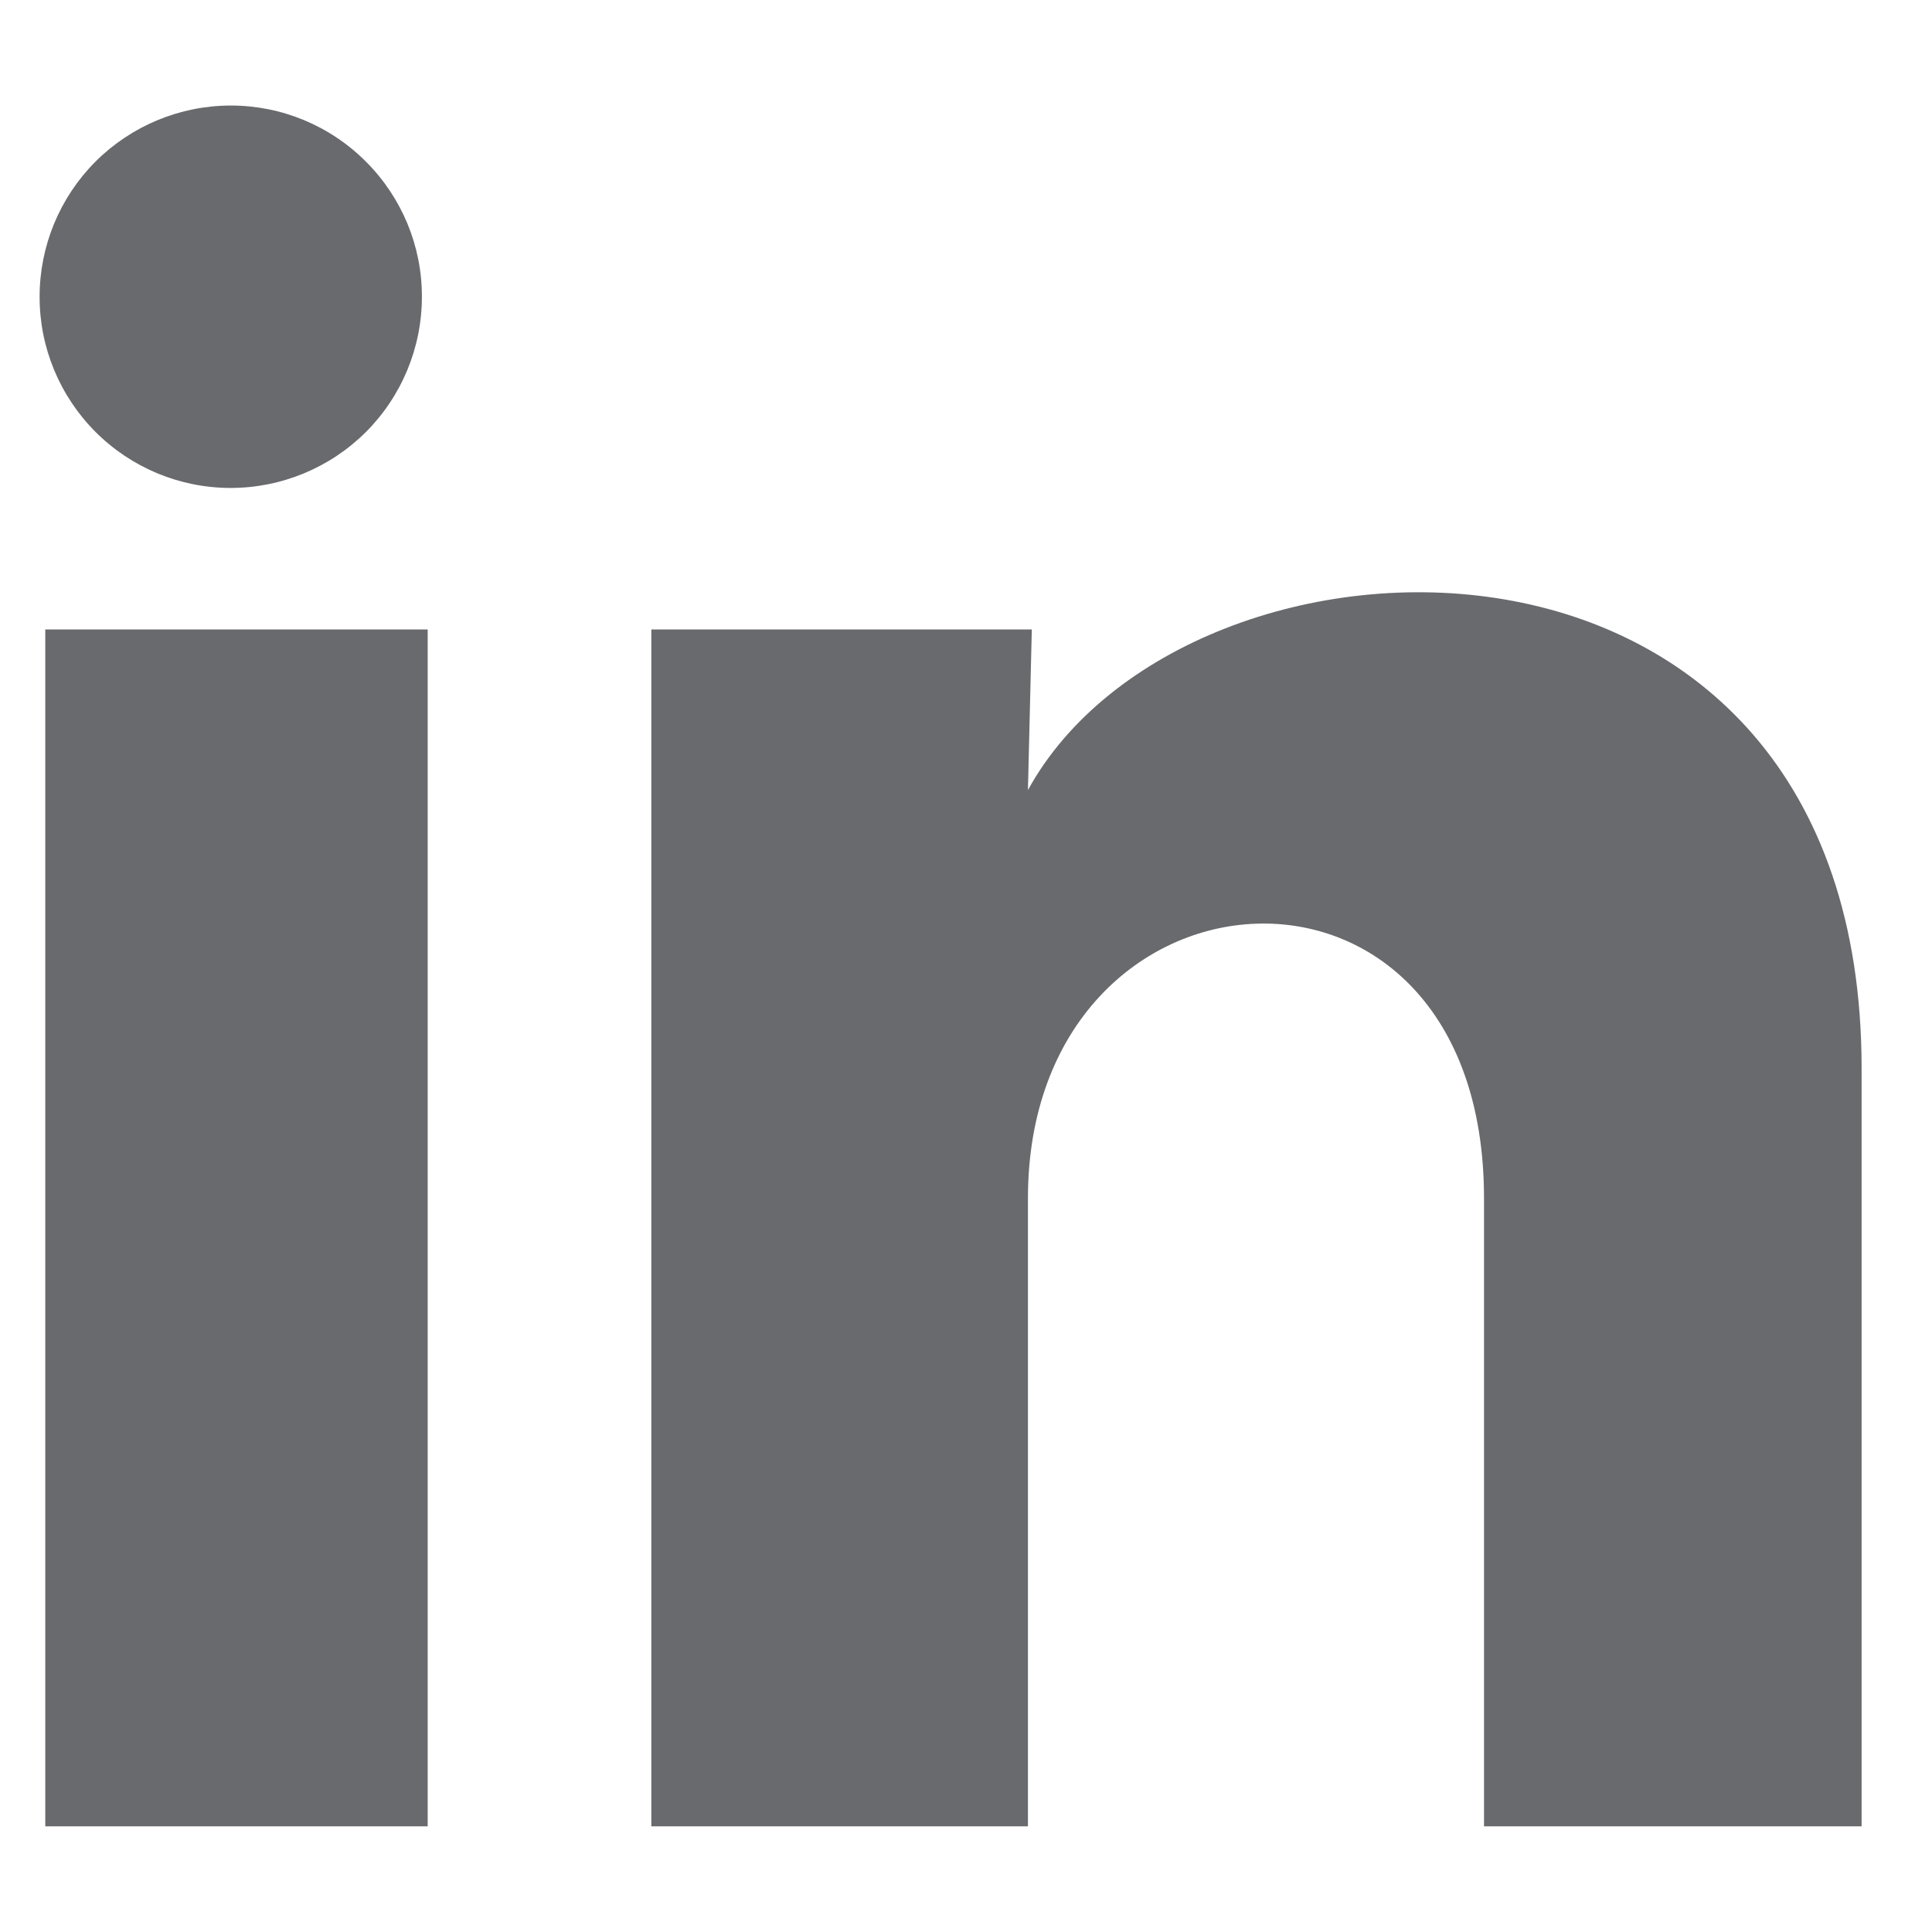
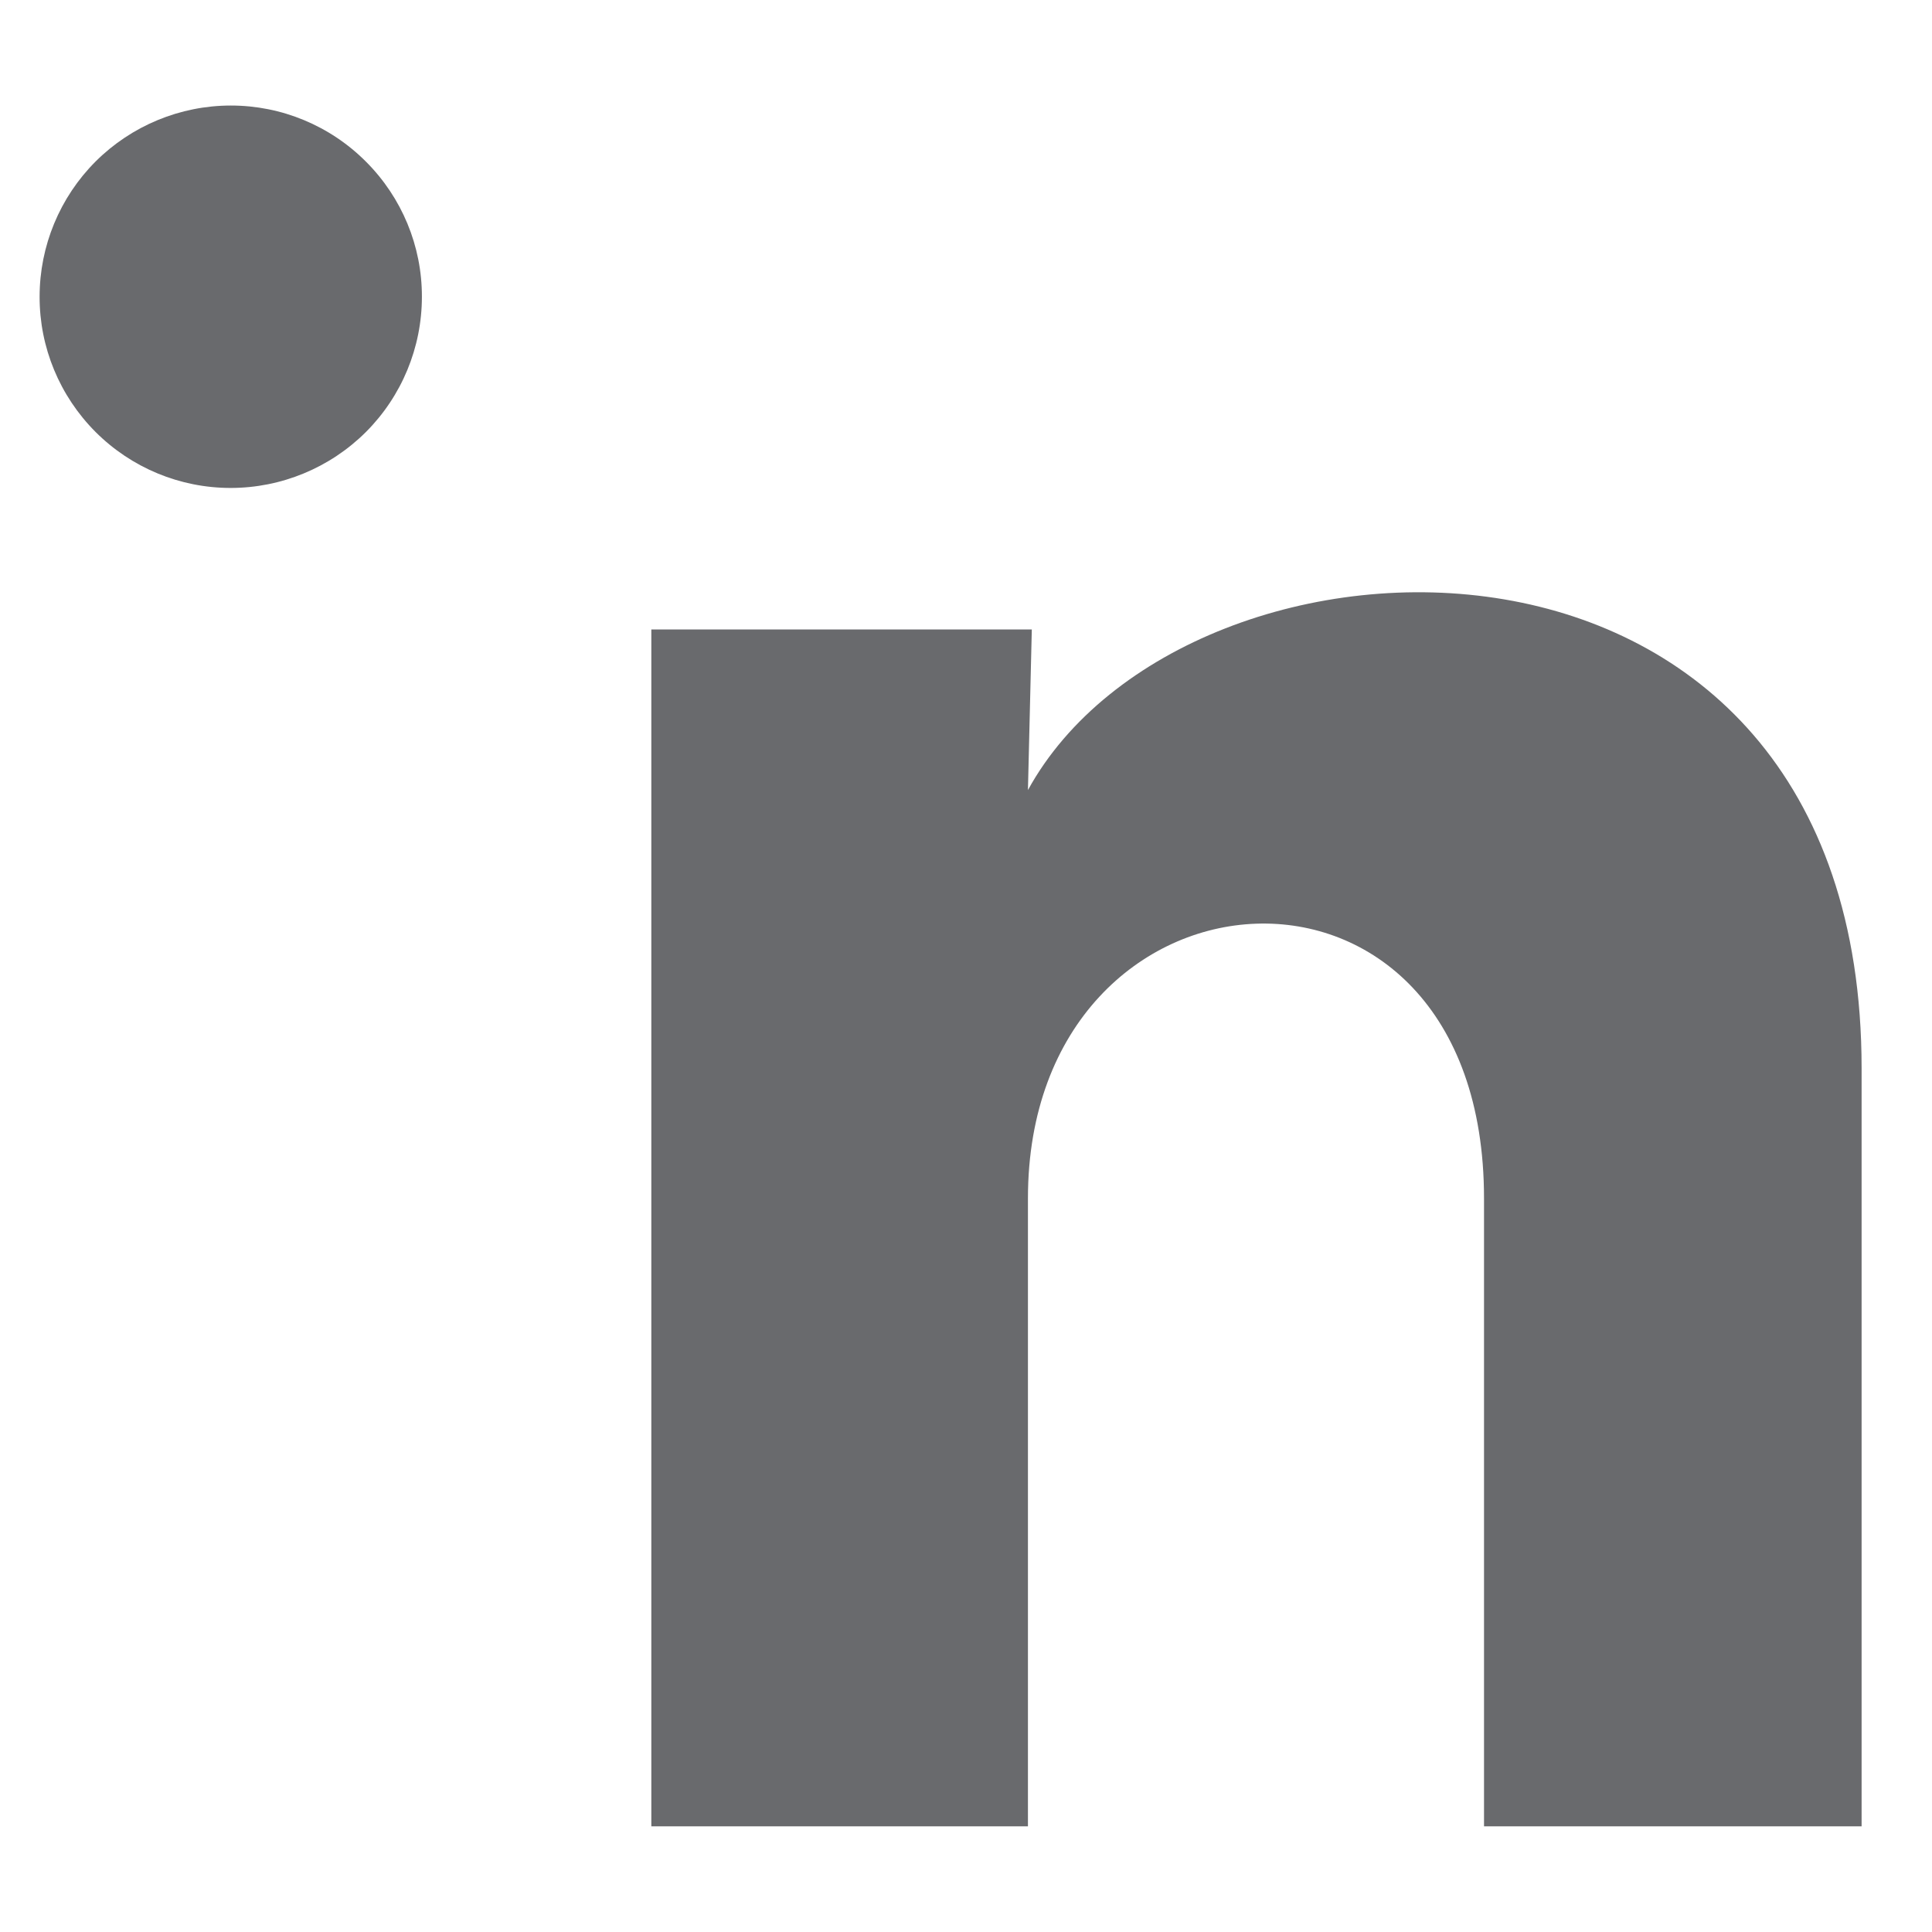
<svg xmlns="http://www.w3.org/2000/svg" width="16" height="16" viewBox="0 0 16 16" fill="none">
-   <path d="M3.494 2.458C3.494 2.878 3.327 3.281 3.03 3.578C2.733 3.874 2.33 4.041 1.91 4.041C1.49 4.041 1.088 3.874 0.791 3.577C0.494 3.279 0.327 2.877 0.328 2.457C0.328 2.037 0.495 1.634 0.792 1.337C1.089 1.041 1.492 0.874 1.912 0.874C2.332 0.874 2.734 1.041 3.031 1.339C3.328 1.636 3.495 2.038 3.494 2.458ZM3.542 5.213H0.375V15.125H3.542V5.213ZM8.545 5.213H5.394V15.125H8.513V9.924C8.513 7.026 12.29 6.757 12.29 9.924V15.125H15.417V8.847C15.417 3.962 9.828 4.145 8.513 6.543L8.545 5.213Z" fill="#696A6D" />
+   <path d="M3.494 2.458C3.494 2.878 3.327 3.281 3.03 3.578C2.733 3.874 2.33 4.041 1.91 4.041C1.49 4.041 1.088 3.874 0.791 3.577C0.494 3.279 0.327 2.877 0.328 2.457C0.328 2.037 0.495 1.634 0.792 1.337C1.089 1.041 1.492 0.874 1.912 0.874C2.332 0.874 2.734 1.041 3.031 1.339C3.328 1.636 3.495 2.038 3.494 2.458ZM3.542 5.213H0.375V15.125V5.213ZM8.545 5.213H5.394V15.125H8.513V9.924C8.513 7.026 12.29 6.757 12.29 9.924V15.125H15.417V8.847C15.417 3.962 9.828 4.145 8.513 6.543L8.545 5.213Z" fill="#696A6D" />
</svg>